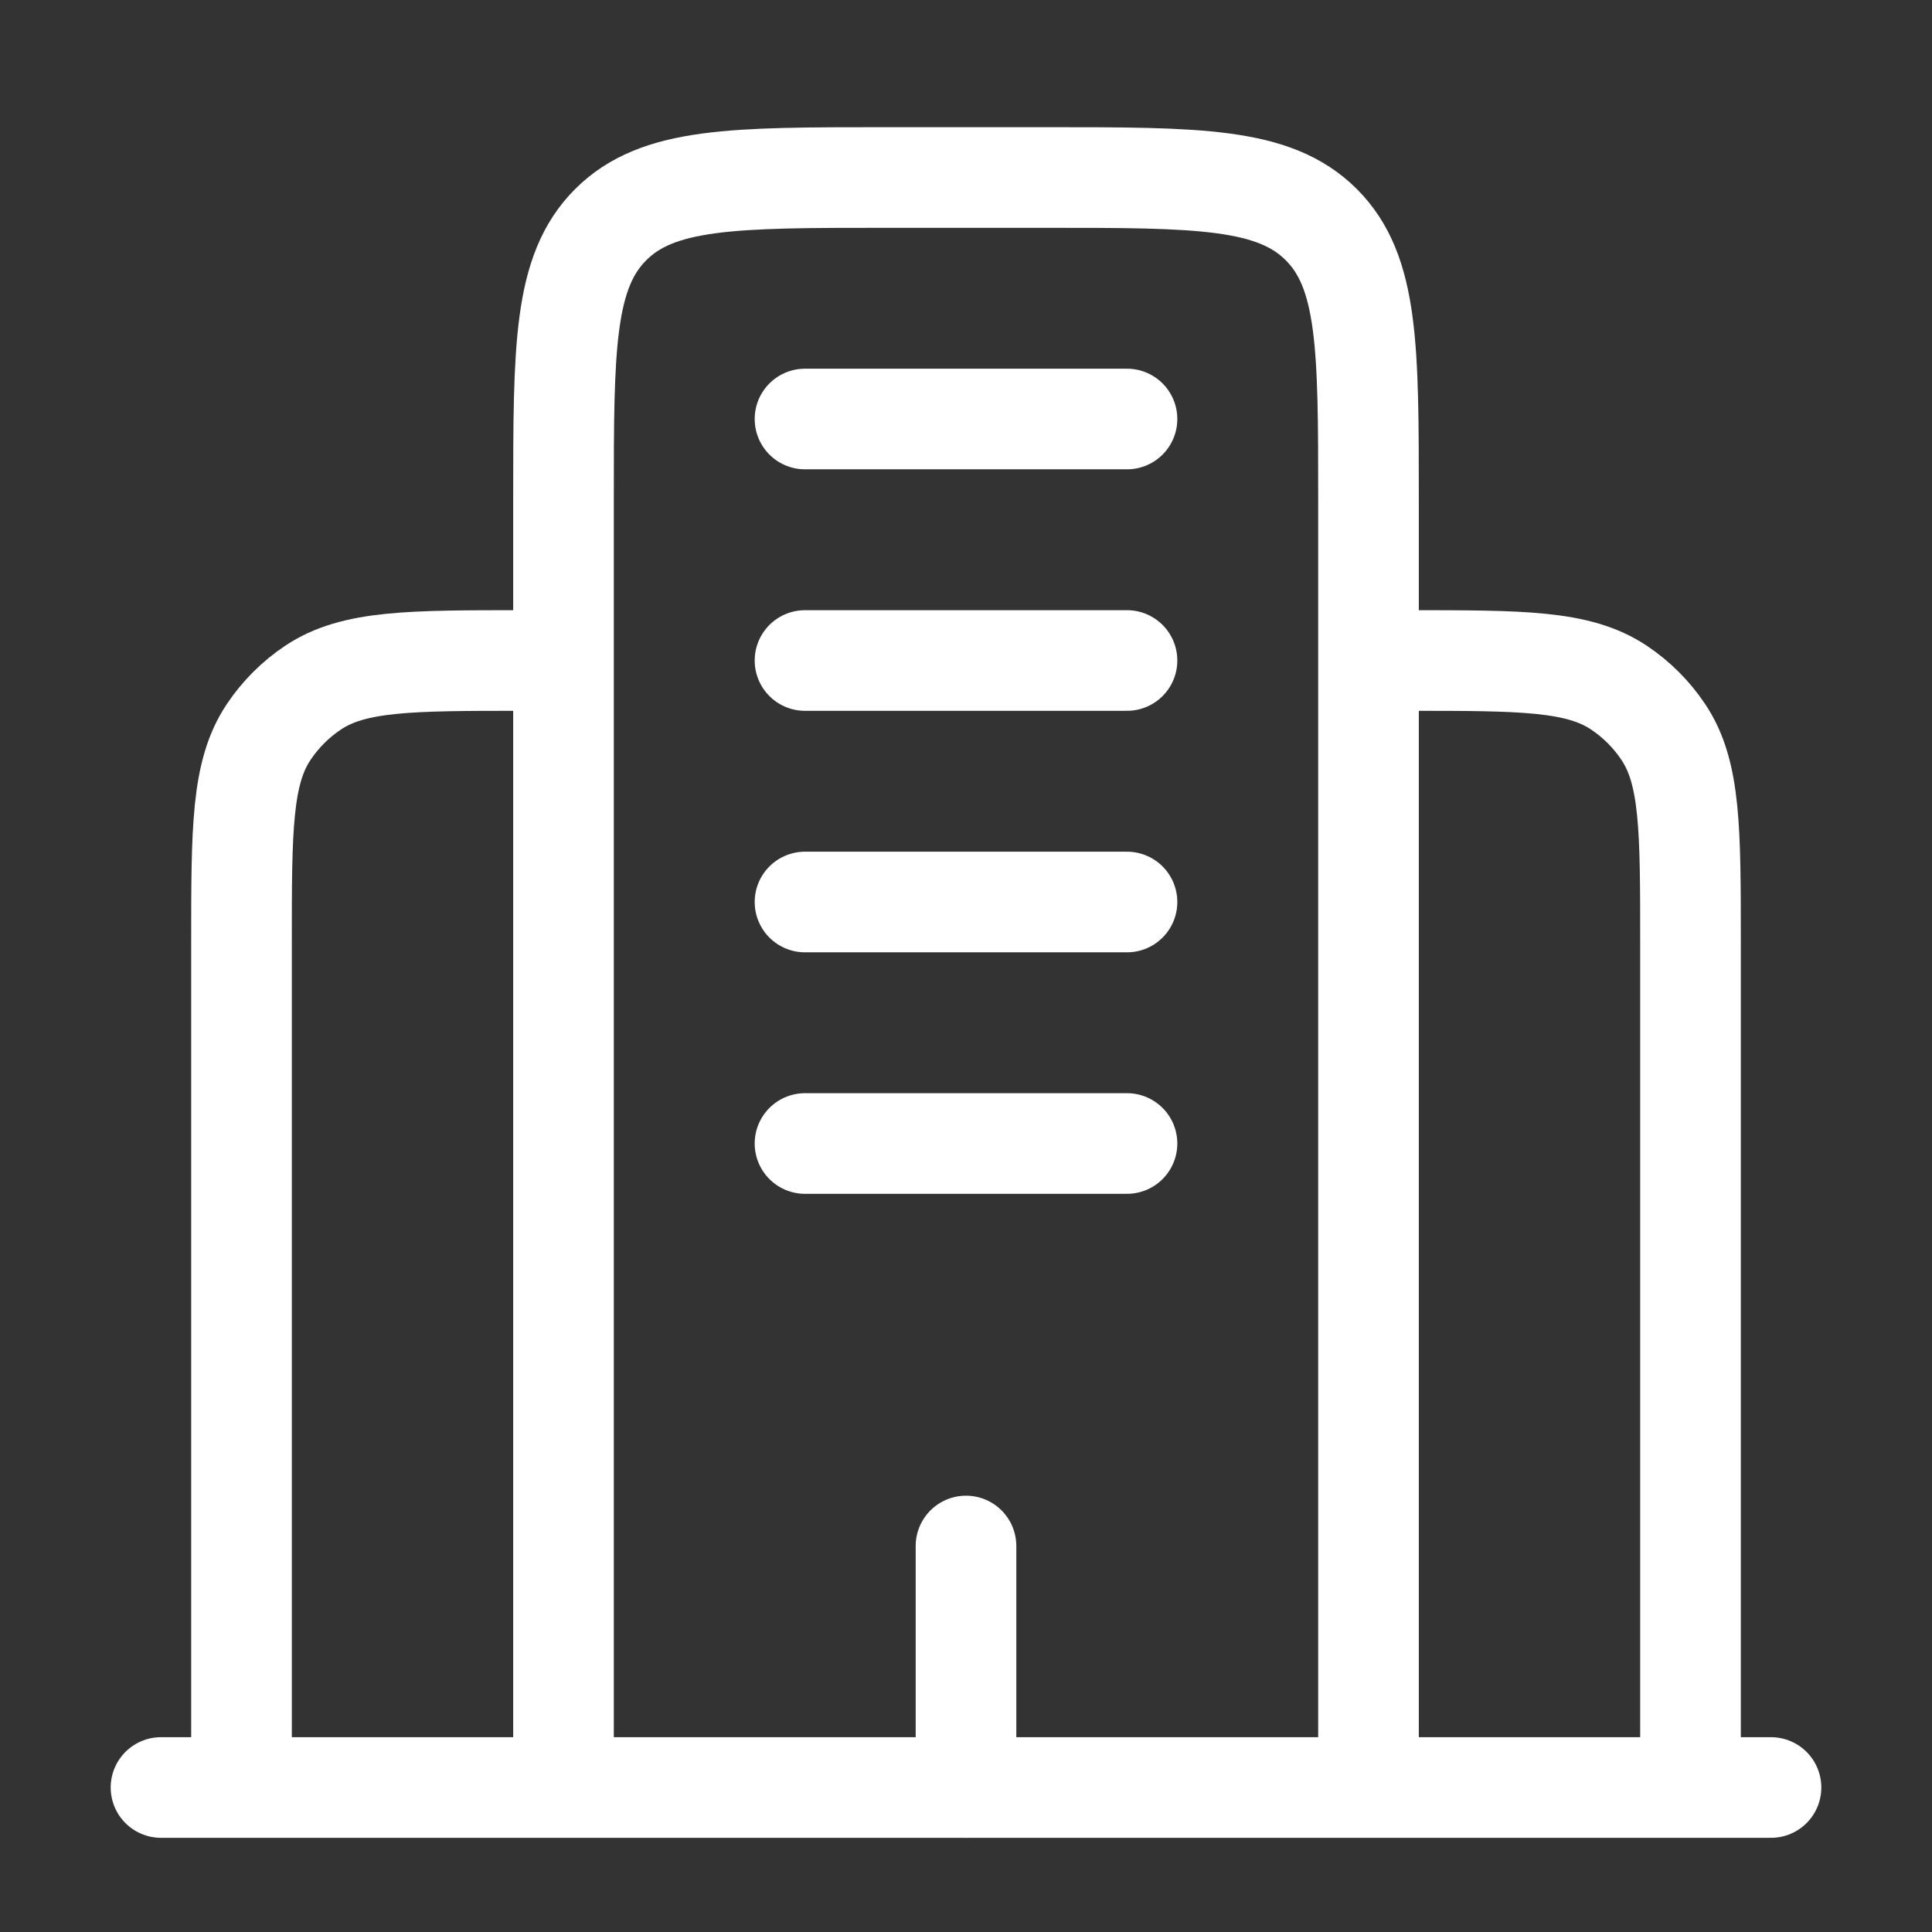
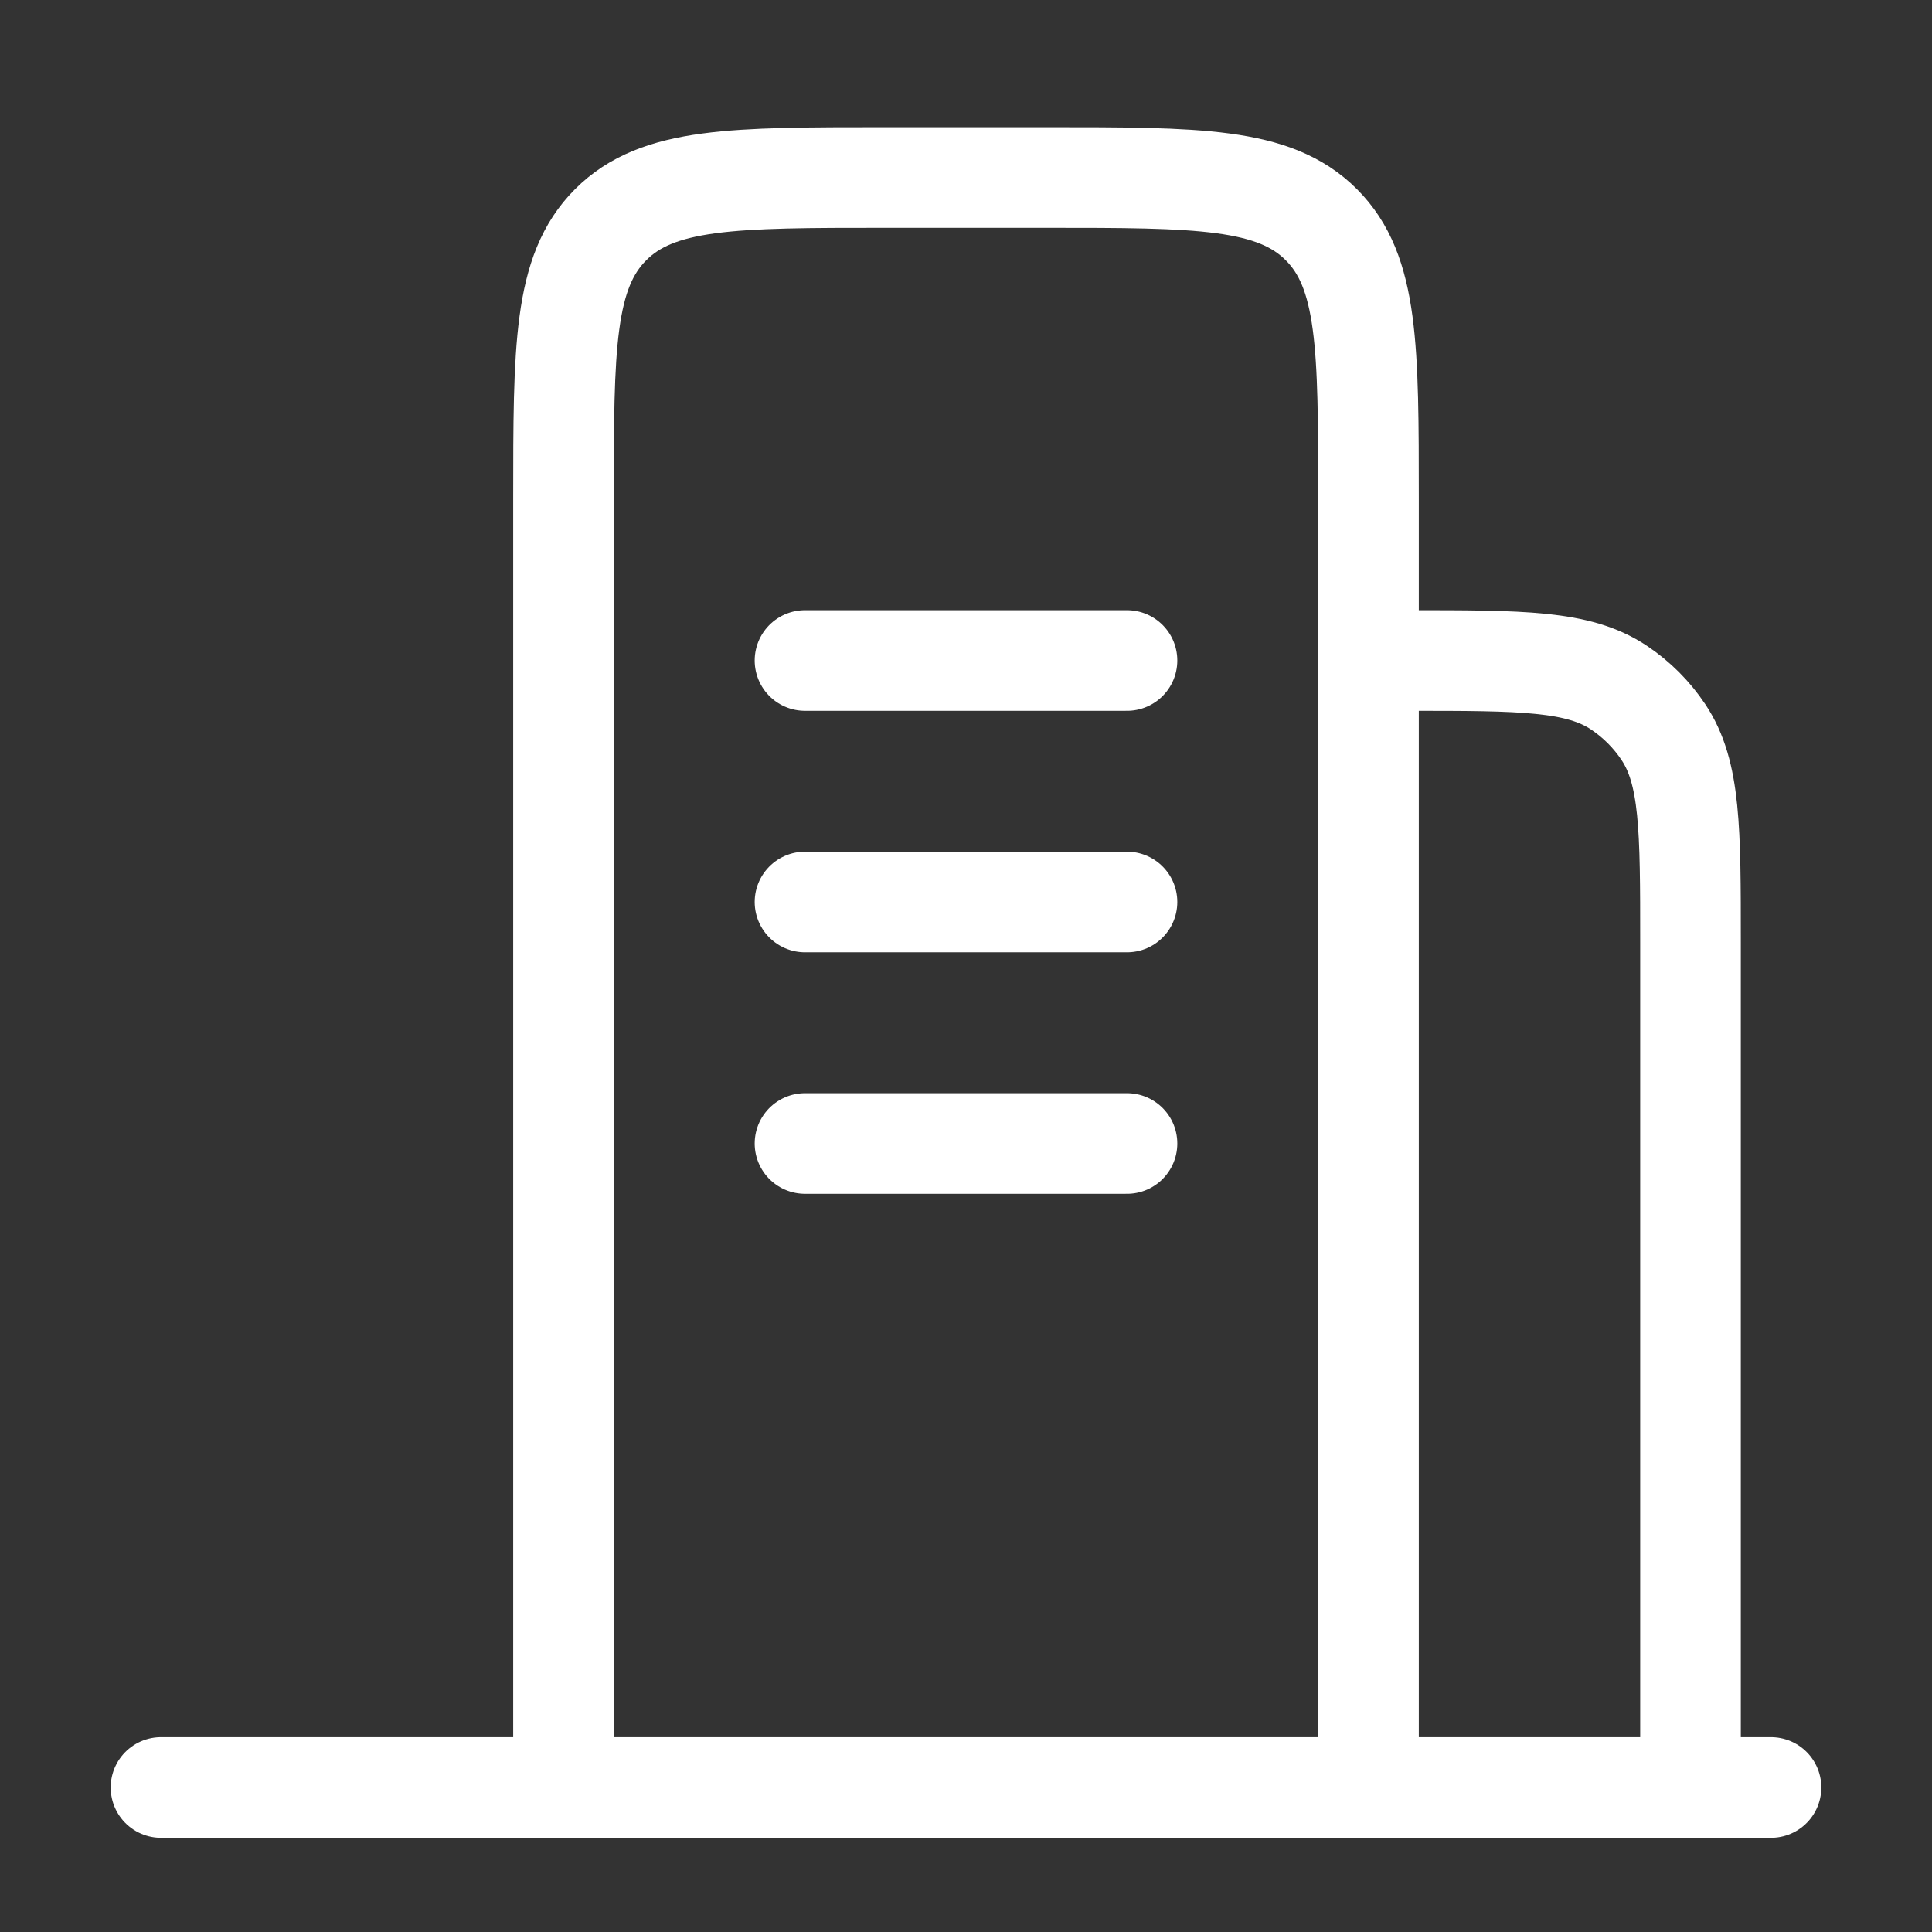
<svg xmlns="http://www.w3.org/2000/svg" width="48" height="48" viewBox="0 0 48 48" fill="none">
  <rect x="0" y="0" width="48" height="48" fill="#333333" stroke="none" />
  <path d="M44 44.41L4 44.41" stroke="white" stroke-width="2.5" stroke-linecap="round" />
  <path d="M34 44.41V12.41C34 8.639 34 6.753 32.828 5.582C31.657 4.41 29.771 4.41 26 4.41H22C18.229 4.41 16.343 4.41 15.172 5.582C14 6.753 14 8.639 14 12.41V44.41" stroke="white" stroke-width="2.5" />
  <path d="M42 44.41V23.41C42 20.601 42 19.197 41.326 18.188C41.034 17.751 40.659 17.376 40.222 17.084C39.213 16.41 37.809 16.41 35 16.41" stroke="white" stroke-width="2.5" />
-   <path d="M6 44.41V23.41C6 20.601 6 19.197 6.674 18.188C6.966 17.751 7.341 17.376 7.778 17.084C8.787 16.41 10.191 16.41 13 16.41" stroke="white" stroke-width="2.5" />
-   <path d="M24 44.41V38.41" stroke="white" stroke-width="2.5" stroke-linecap="round" />
-   <path d="M20 10.41H28" stroke="white" stroke-width="2.5" stroke-linecap="round" />
  <path d="M20 16.41H28" stroke="white" stroke-width="2.5" stroke-linecap="round" />
  <path d="M20 22.41H28" stroke="white" stroke-width="2.5" stroke-linecap="round" />
  <path d="M20 28.41H28" stroke="white" stroke-width="2.5" stroke-linecap="round" />
</svg>